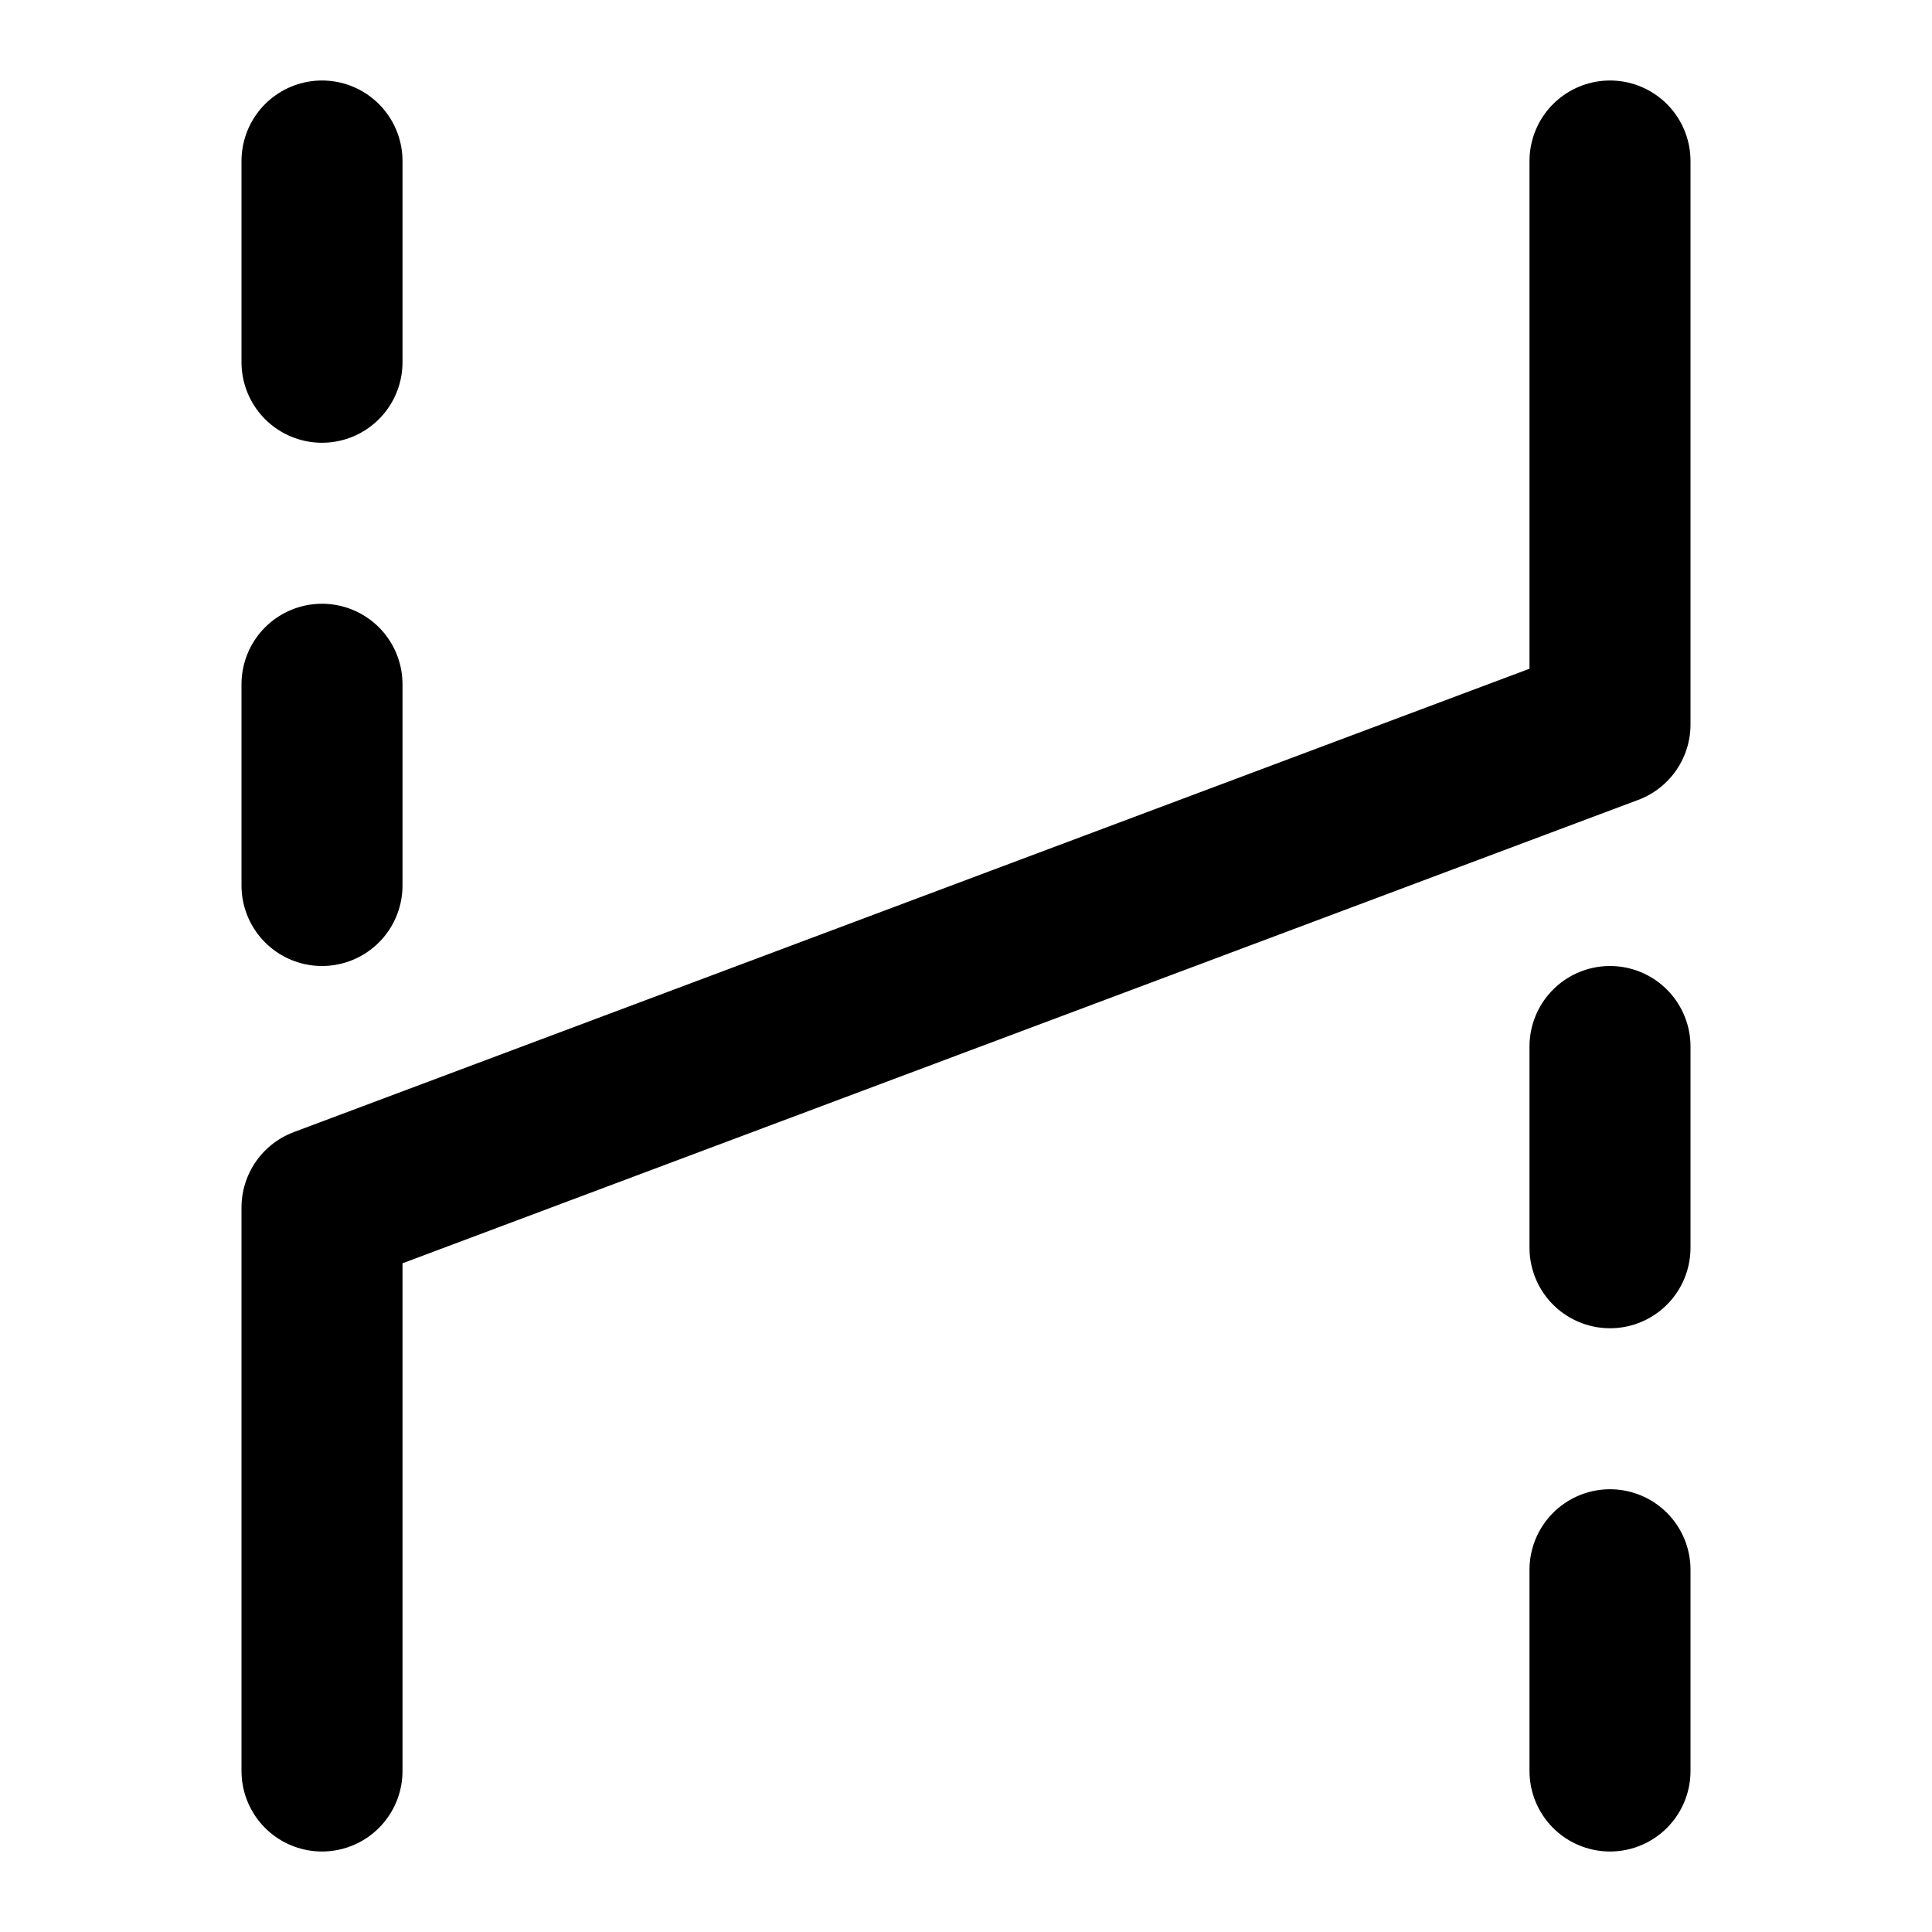
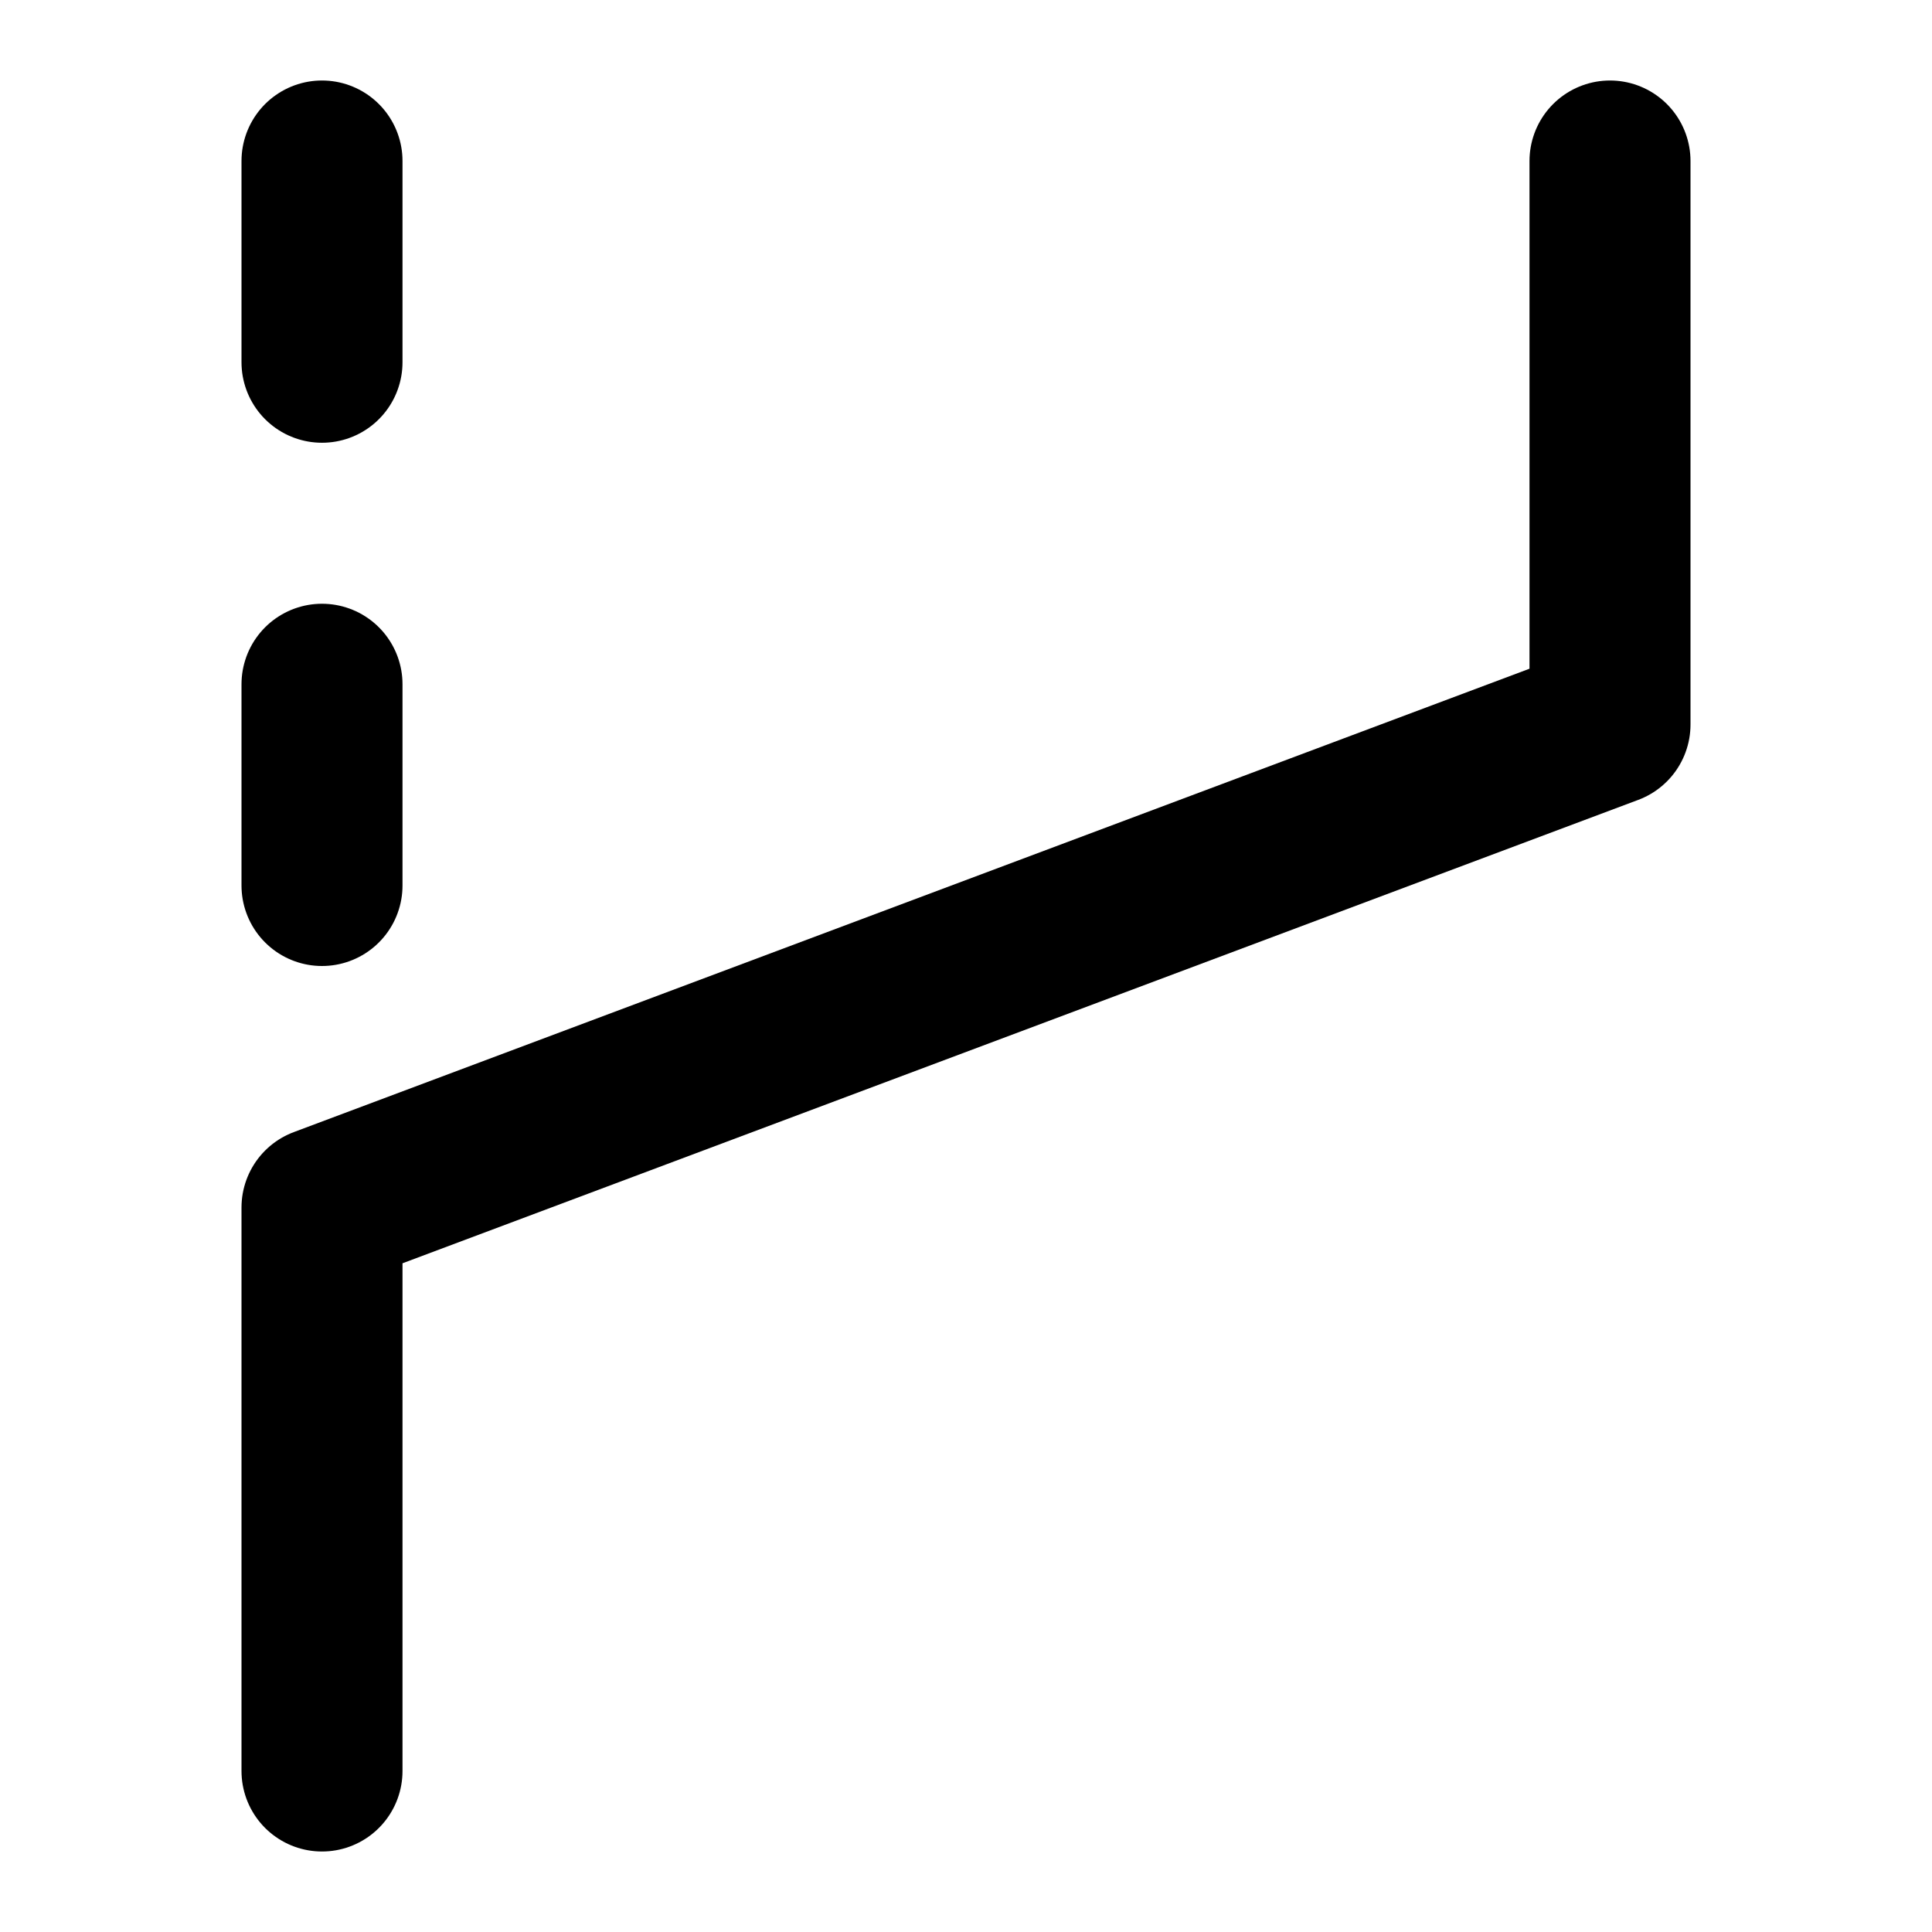
<svg xmlns="http://www.w3.org/2000/svg" width="48" height="48" viewBox="0 0 48 48" fill="none">
  <path d="M40 4V18L8 30L8 44" stroke="black" stroke-width="4" stroke-linecap="round" stroke-linejoin="round" />
  <path d="M8 22V17" stroke="black" stroke-width="4" stroke-linecap="round" stroke-linejoin="round" />
  <path d="M8 9V4" stroke="black" stroke-width="4" stroke-linecap="round" stroke-linejoin="round" />
-   <path d="M40 44V39" stroke="black" stroke-width="4" stroke-linecap="round" stroke-linejoin="round" />
-   <path d="M40 31V26" stroke="black" stroke-width="4" stroke-linecap="round" stroke-linejoin="round" />
</svg>